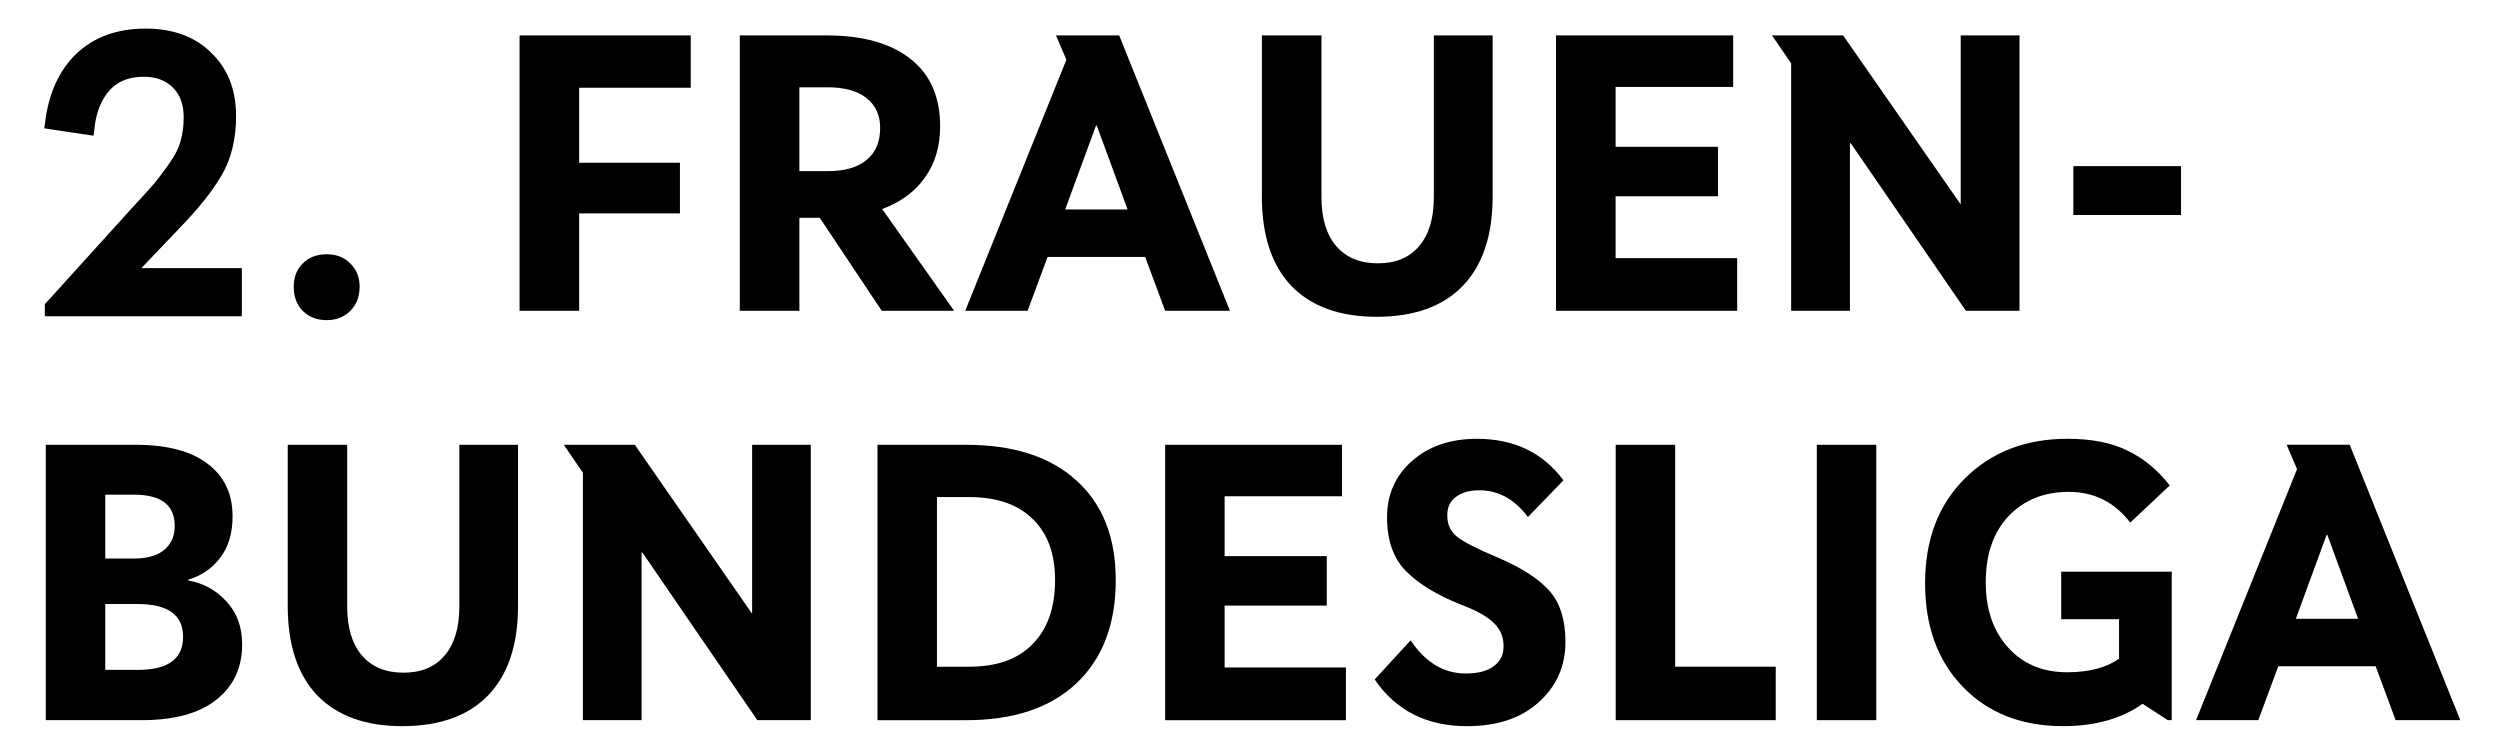
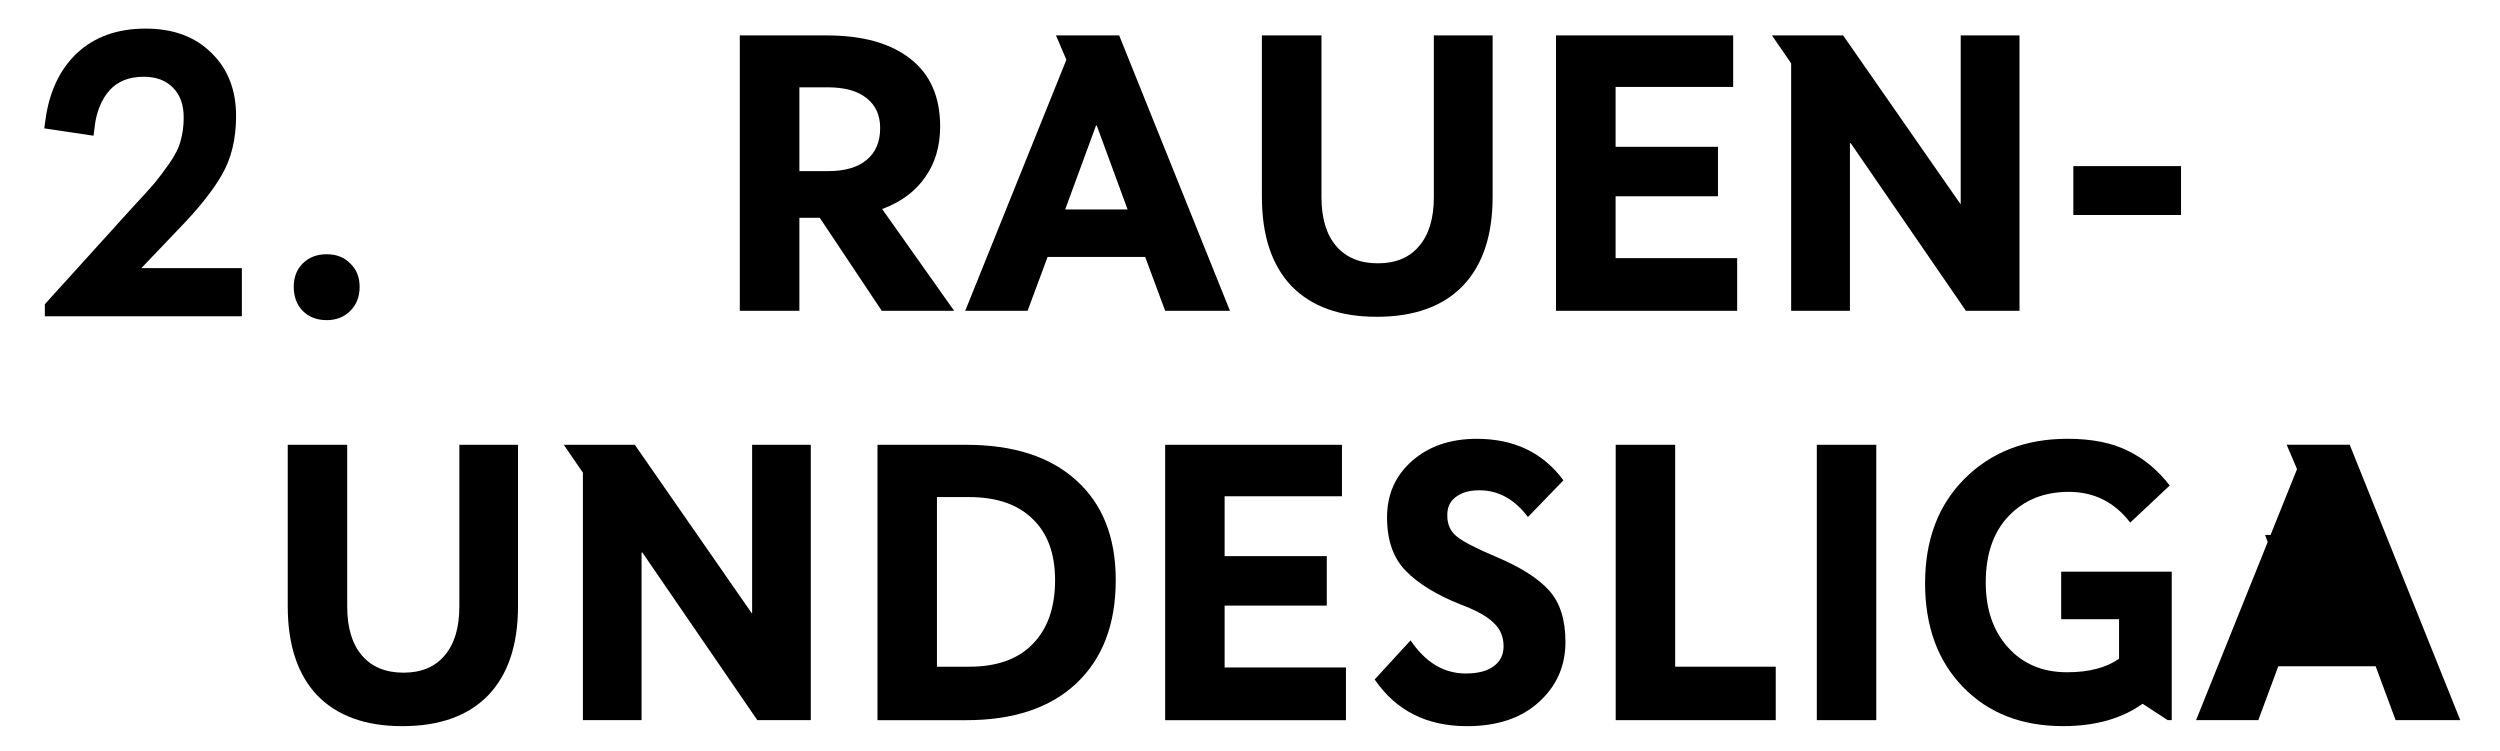
<svg xmlns="http://www.w3.org/2000/svg" xmlns:xlink="http://www.w3.org/1999/xlink" width="650.7" height="195.43" version="1.2" viewBox="0 0 488.03 146.58">
  <defs>
    <symbol id="glyph0-15" overflow="visible" />
    <symbol id="glyph3-13" overflow="visible" />
    <symbol id="glyph6-1" overflow="visible" />
    <symbol id="glyph6-13" overflow="visible" />
    <symbol id="glyph10-2" overflow="visible" />
    <symbol id="glyph10-21" overflow="visible" />
  </defs>
  <g transform="translate(-49.4 -4.824)" fill="#191917">
    <g transform="translate(-299.4,-538.87)">
      <use x="305.194" y="181.196" width="100%" height="100%" xlink:href="#glyph3-13" />
    </g>
    <g transform="translate(-299.4,-538.87)">
      <use x="89.903" y="151.229" width="100%" height="100%" xlink:href="#glyph0-15" />
    </g>
    <g transform="translate(-299.4,-538.87)">
      <use x="108.246" y="151.229" width="100%" height="100%" xlink:href="#glyph0-15" />
    </g>
    <g transform="translate(-299.4,-538.87)">
      <use x="64.224" y="181.196" width="100%" height="100%" xlink:href="#glyph3-13" />
    </g>
    <g transform="translate(-299.4,-538.87)">
      <use x="64.958" y="246.677" width="100%" height="100%" xlink:href="#glyph3-13" />
    </g>
    <g transform="translate(-299.4,-538.87)">
      <use x="50.74" y="325.985" width="100%" height="100%" xlink:href="#glyph6-1" />
    </g>
    <g transform="translate(-299.4,-538.87)">
      <use x="250.384" y="325.985" width="100%" height="100%" xlink:href="#glyph6-1" />
    </g>
    <g transform="translate(-299.4,-538.87)">
      <use x="292.756" y="325.985" width="100%" height="100%" xlink:href="#glyph6-13" />
    </g>
    <g transform="translate(-299.4,-538.87)">
      <use x="352.413" y="325.985" width="100%" height="100%" xlink:href="#glyph6-1" />
    </g>
    <g transform="translate(-299.4,-538.87)">
      <use x="337.829" y="76.11" width="100%" height="100%" xlink:href="#glyph0-15" />
    </g>
  </g>
  <g transform="translate(-49.4 -4.824)">
    <g transform="translate(-299.4,-538.87)" fill="#858585">
      <use x="320.848" y="99.639" width="100%" height="100%" xlink:href="#glyph3-13" />
    </g>
    <g transform="translate(-299.4,-538.87)" fill="#858585">
      <use x="334.416" y="99.639" width="100%" height="100%" xlink:href="#glyph3-13" />
    </g>
    <g transform="translate(-299.4,-538.87)" fill="#191917">
      <use x="306.536" y="110.975" width="100%" height="100%" xlink:href="#glyph3-13" />
    </g>
  </g>
  <g transform="translate(-49.4 -4.824)" fill="#858585">
    <g transform="translate(-299.4,-538.87)">
      <use x="320.848" y="120.047" width="100%" height="100%" xlink:href="#glyph3-13" />
    </g>
    <g transform="translate(-299.4,-538.87)">
      <use x="334.416" y="120.047" width="100%" height="100%" xlink:href="#glyph3-13" />
    </g>
    <g transform="translate(-299.4,-538.87)">
      <use x="80.196" y="99.639" width="100%" height="100%" xlink:href="#glyph3-13" />
    </g>
    <g transform="translate(-299.4,-538.87)">
      <use x="93.763" y="99.639" width="100%" height="100%" xlink:href="#glyph3-13" />
    </g>
  </g>
  <g transform="translate(-49.4 -4.824)">
    <g transform="translate(-299.4,-538.87)" fill="#191917">
      <use x="65.883" y="110.975" width="100%" height="100%" xlink:href="#glyph3-13" />
    </g>
    <g transform="translate(-299.4,-538.87)" fill="#858585">
      <use x="80.196" y="120.047" width="100%" height="100%" xlink:href="#glyph3-13" />
    </g>
    <g transform="translate(-299.4,-538.87)" fill="#858585">
      <use x="93.763" y="120.047" width="100%" height="100%" xlink:href="#glyph3-13" />
    </g>
  </g>
  <g transform="translate(-49.4 -4.824)" fill="#191917">
    <g transform="translate(-299.4,-538.87)">
      <use x="20.772" y="52.691" width="100%" height="100%" xlink:href="#glyph10-2" />
    </g>
    <g transform="translate(-299.4,-538.87)">
      <use x="174.123" y="52.691" width="100%" height="100%" xlink:href="#glyph10-2" />
    </g>
    <g transform="translate(-299.4,-538.87)">
      <use x="280.797" y="52.691" width="100%" height="100%" xlink:href="#glyph10-2" />
    </g>
    <g transform="translate(-299.4,-538.87)">
      <use x="391.902" y="52.691" width="100%" height="100%" xlink:href="#glyph10-21" />
    </g>
    <g transform="translate(-299.4,-538.87)">
      <use x="411.527" y="52.691" width="100%" height="100%" xlink:href="#glyph10-21" />
    </g>
    <g transform="translate(-299.4,-538.87)">
      <use x="104.941" y="380.611" width="100%" height="100%" xlink:href="#glyph3-13" />
    </g>
    <g transform="translate(-299.4,-538.87)">
      <use x="121.749" y="405.051" width="100%" height="100%" xlink:href="#glyph3-13" />
    </g>
    <g transform="translate(-299.4,-538.87)">
      <use x="105.813" y="429.491" width="100%" height="100%" xlink:href="#glyph3-13" />
    </g>
    <g transform="translate(-299.4,-538.87)">
      <use x="135.501" y="429.491" width="100%" height="100%" xlink:href="#glyph3-13" />
    </g>
    <g transform="translate(-299.4,-538.87)">
      <use x="128.269" y="453.931" width="100%" height="100%" xlink:href="#glyph3-13" />
    </g>
    <g transform="translate(-299.4,-538.87)">
      <use x="125.405" y="478.371" width="100%" height="100%" xlink:href="#glyph3-13" />
    </g>
    <g transform="translate(-299.4,-538.87)">
      <use x="130.101" y="502.811" width="100%" height="100%" xlink:href="#glyph3-13" />
    </g>
    <g transform="translate(-299.4,-538.87)">
      <use x="136.941" y="527.251" width="100%" height="100%" xlink:href="#glyph3-13" />
    </g>
    <g transform="translate(-299.4,-538.87)">
      <use x="132.381" y="551.691" width="100%" height="100%" xlink:href="#glyph3-13" />
    </g>
    <g transform="translate(-299.4,-538.87)">
      <use x="110.765" y="576.131" width="100%" height="100%" xlink:href="#glyph3-13" />
    </g>
    <g transform="translate(-299.4,-538.87)">
      <use x="133.405" y="576.131" width="100%" height="100%" xlink:href="#glyph3-13" />
    </g>
    <g transform="translate(-299.4,-538.87)">
      <use x="106.541" y="600.571" width="100%" height="100%" xlink:href="#glyph3-13" />
    </g>
    <g transform="translate(-299.4,-538.87)">
      <use x="117.493" y="625.011" width="100%" height="100%" xlink:href="#glyph3-13" />
    </g>
    <g transform="translate(-299.4,-538.87)">
      <use x="129.893" y="625.011" width="100%" height="100%" xlink:href="#glyph3-13" />
    </g>
    <g transform="translate(-299.4,-538.87)">
      <use x="102.941" y="649.451" width="100%" height="100%" xlink:href="#glyph3-13" />
    </g>
    <g transform="translate(-299.4,-538.87)">
      <use x="119.637" y="649.451" width="100%" height="100%" xlink:href="#glyph3-13" />
    </g>
    <g transform="translate(-299.4,-538.87)">
      <use x="144.461" y="649.451" width="100%" height="100%" xlink:href="#glyph3-13" />
    </g>
    <g transform="translate(-299.4,-538.87)">
      <use x="128.269" y="673.891" width="100%" height="100%" xlink:href="#glyph3-13" />
    </g>
    <g transform="translate(-299.4,-538.87)">
      <use x="105.261" y="698.331" width="100%" height="100%" xlink:href="#glyph3-13" />
    </g>
    <g transform="translate(-299.4,-538.87)">
      <use x="134.197" y="698.331" width="100%" height="100%" xlink:href="#glyph3-13" />
    </g>
    <g transform="translate(-299.4,-538.87)">
      <use x="102.941" y="722.771" width="100%" height="100%" xlink:href="#glyph3-13" />
    </g>
    <g transform="translate(-299.4,-538.87)">
      <use x="114.589" y="722.771" width="100%" height="100%" xlink:href="#glyph3-13" />
    </g>
    <g transform="translate(-299.4,-538.87)">
      <use x="105.261" y="747.211" width="100%" height="100%" xlink:href="#glyph3-13" />
    </g>
    <g transform="translate(-299.4,-538.87)">
      <use x="136.133" y="747.211" width="100%" height="100%" xlink:href="#glyph3-13" />
    </g>
    <g transform="translate(-299.4,-538.87)">
      <use x="109.725" y="771.651" width="100%" height="100%" xlink:href="#glyph3-13" />
    </g>
    <g transform="translate(-299.4,-538.87)">
      <use x="108.517" y="796.091" width="100%" height="100%" xlink:href="#glyph3-13" />
    </g>
    <g transform="translate(-299.4,-538.87)">
      <use x="346.206" y="380.611" width="100%" height="100%" xlink:href="#glyph3-13" />
    </g>
    <g transform="translate(-299.4,-538.87)">
      <use x="389.317" y="380.611" width="100%" height="100%" xlink:href="#glyph3-13" />
    </g>
    <g transform="translate(-299.4,-538.87)">
      <use x="343.886" y="405.051" width="100%" height="100%" xlink:href="#glyph3-13" />
    </g>
    <g transform="translate(-299.4,-538.87)">
      <use x="355.534" y="405.051" width="100%" height="100%" xlink:href="#glyph3-13" />
    </g>
    <g transform="translate(-299.4,-538.87)">
      <use x="380.166" y="405.051" width="100%" height="100%" xlink:href="#glyph3-13" />
    </g>
    <g transform="translate(-299.4,-538.87)">
      <use x="352.326" y="429.491" width="100%" height="100%" xlink:href="#glyph3-13" />
    </g>
    <g transform="translate(-299.4,-538.87)">
      <use x="383.774" y="429.491" width="100%" height="100%" xlink:href="#glyph3-13" />
    </g>
    <g transform="translate(-299.4,-538.87)">
      <use x="349.462" y="453.931" width="100%" height="100%" xlink:href="#glyph3-13" />
    </g>
    <g transform="translate(-299.4,-538.87)">
      <use x="382.982" y="453.931" width="100%" height="100%" xlink:href="#glyph3-13" />
    </g>
    <g transform="translate(-299.4,-538.87)">
      <use x="346.758" y="478.371" width="100%" height="100%" xlink:href="#glyph3-13" />
    </g>
    <g transform="translate(-299.4,-538.87)">
      <use x="389.269" y="478.371" width="100%" height="100%" xlink:href="#glyph3-13" />
    </g>
    <g transform="translate(-299.4,-538.87)">
      <use x="346.958" y="502.811" width="100%" height="100%" xlink:href="#glyph3-13" />
    </g>
    <g transform="translate(-299.4,-538.87)">
      <use x="381.086" y="502.811" width="100%" height="100%" xlink:href="#glyph3-13" />
    </g>
    <g transform="translate(-299.4,-538.87)">
      <use x="354.014" y="527.251" width="100%" height="100%" xlink:href="#glyph3-13" />
    </g>
    <g transform="translate(-299.4,-538.87)">
      <use x="361.182" y="551.691" width="100%" height="100%" xlink:href="#glyph3-13" />
    </g>
    <g transform="translate(-299.4,-538.87)">
      <use x="396.502" y="551.691" width="100%" height="100%" xlink:href="#glyph3-13" />
    </g>
    <g transform="translate(-299.4,-538.87)">
      <use x="379.686" y="576.131" width="100%" height="100%" xlink:href="#glyph3-13" />
    </g>
    <g transform="translate(-299.4,-538.87)">
      <use x="343.886" y="600.571" width="100%" height="100%" xlink:href="#glyph3-13" />
    </g>
    <g transform="translate(-299.4,-538.87)">
      <use x="355.534" y="600.571" width="100%" height="100%" xlink:href="#glyph3-13" />
    </g>
    <g transform="translate(-299.4,-538.87)">
      <use x="403.47" y="600.571" width="100%" height="100%" xlink:href="#glyph3-13" />
    </g>
    <g transform="translate(-299.4,-538.87)">
      <use x="346.206" y="625.011" width="100%" height="100%" xlink:href="#glyph3-13" />
    </g>
    <g transform="translate(-299.4,-538.87)">
      <use x="386.934" y="625.011" width="100%" height="100%" xlink:href="#glyph3-13" />
    </g>
    <g transform="translate(-299.4,-538.87)">
      <use x="367.957" y="649.451" width="100%" height="100%" xlink:href="#glyph3-13" />
    </g>
    <g transform="translate(-299.4,-538.87)">
      <use x="343.886" y="698.331" width="100%" height="100%" xlink:href="#glyph3-13" />
    </g>
    <g transform="translate(-299.4,-538.87)">
      <use x="355.534" y="698.331" width="100%" height="100%" xlink:href="#glyph3-13" />
    </g>
    <g transform="translate(-299.4,-538.87)">
      <use x="346.486" y="722.771" width="100%" height="100%" xlink:href="#glyph3-13" />
    </g>
    <g transform="translate(-299.4,-538.87)">
      <use x="388.494" y="722.771" width="100%" height="100%" xlink:href="#glyph3-13" />
    </g>
    <g transform="translate(-299.4,-538.87)">
      <use x="346.206" y="747.211" width="100%" height="100%" xlink:href="#glyph3-13" />
    </g>
    <g transform="translate(-299.4,-538.87)">
      <use x="358.23" y="747.211" width="100%" height="100%" xlink:href="#glyph3-13" />
    </g>
    <g transform="translate(-299.4,-538.87)">
      <use x="351.51" y="771.651" width="100%" height="100%" xlink:href="#glyph3-13" />
    </g>
    <g transform="translate(-299.4,-538.87)">
      <use x="371.43" y="771.651" width="100%" height="100%" xlink:href="#glyph3-13" />
    </g>
    <g transform="translate(-299.4,-538.87)">
      <use x="346.758" y="796.091" width="100%" height="100%" xlink:href="#glyph3-13" />
    </g>
  </g>
  <g>
    <g transform="scale(1.001 .999)" stroke-width=".75" aria-label="FRAUEN">
-       <path d="m134.7 6.922v10.217h-21.76v14.662h19.654v9.905h-19.654v19.03h-11.621v-53.814z" />
      <path d="m155.89 42.564v18.172h-11.621v-53.814h16.924q10.607 0 16.378 4.601 5.771 4.524 5.771 13.181 0 5.849-2.964 9.983-2.886 4.133-8.345 6.161l14.038 19.888h-14.116l-12.089-18.172zm15.754-17.548q0-3.744-2.652-5.849-2.652-2.106-7.565-2.106h-5.537v16.378h5.537q4.991 0 7.565-2.184 2.652-2.184 2.652-6.239z" />
      <path d="m188.23 60.736 19.732-49.057-2.028-4.758h12.323l21.604 53.814h-12.635l-3.9-10.529h-19.03l-3.9 10.529zm25.503-36.188-6.005 16.378h12.167l-6.005-16.378z" />
      <path d="m291.09 6.922v31.509q0 11.387-5.849 17.47-5.849 6.005-16.768 6.005-10.763 0-16.612-6.005-5.771-6.083-5.771-17.47v-31.509h11.621v31.587q0 6.239 2.886 9.593 2.886 3.354 8.111 3.354t8.033-3.354q2.886-3.354 2.886-9.593v-31.587z" />
      <path d="m338 6.922v10.061h-22.93v11.699h19.966v9.671h-19.966v12.089h23.709v10.295h-35.33v-53.814z" />
      <path d="m349.31 60.736v-48.355l-3.744-5.459h13.882l22.852 32.912h0.078v-32.912h11.465v53.814h-10.451l-22.462-32.756h-0.156v32.756z" />
    </g>
    <g stroke="#000" stroke-width="3.075" aria-label="2">
      <path d="m44.54 22.634q0 6.4-2.635 10.842-2.56 4.442-8.282 10.315l-9.487 9.939v0.151h21.534v6.325h-35.388v-0.226l16.64-18.372q3.162-3.388 4.367-4.819 1.205-1.431 3.012-3.991 1.807-2.56 2.409-4.819 0.678-2.334 0.678-5.045 0-4.367-2.56-6.927-2.56-2.56-6.776-2.56-4.894 0-7.755 3.087-2.786 3.087-3.388 8.207l-6.551-0.979q1.054-7.83 5.647-12.198 4.668-4.442 12.423-4.442 7.454 0 11.746 4.292 4.367 4.216 4.367 11.219z" stroke="#000" stroke-width="3.075" />
    </g>
    <g stroke-width=".75" aria-label=".">
      <path d="m70.197 55.99q0 2.876-1.816 4.692-1.816 1.816-4.616 1.816-2.876 0-4.692-1.816-1.74-1.816-1.74-4.692 0-2.8 1.74-4.54 1.816-1.816 4.692-1.816t4.616 1.816q1.816 1.74 1.816 4.54z" stroke-width=".75" />
    </g>
    <g stroke-width=".75" aria-label="-">
      <path d="m425.77 32.43v9.54h-21.021v-9.54z" stroke-width=".75" />
    </g>
  </g>
  <g transform="translate(-2.984 .097)">
    <g stroke-width=".75" aria-label="BUNDESLIGA">
-       <path d="m50.247 125.69q0 6.856-5.064 10.83-4.986 3.974-14.57 3.974h-18.699v-53.759h17.53q9.271 0 14.102 3.74 4.83 3.662 4.83 10.206 0 4.986-2.415 8.103-2.337 3.116-6.233 4.285v0.156q4.441 0.779 7.479 4.129 3.039 3.272 3.039 8.337zm-13.167-23.14q0-6.077-7.947-6.077h-5.61v12.466h5.61q3.818 0 5.843-1.636 2.104-1.714 2.104-4.753zm1.636 21.66q0-6.389-8.882-6.389h-6.311v12.855h6.389q8.804 0 8.804-6.467z" />
      <path d="m104.1 86.735v31.476q0 11.375-5.843 17.452-5.843 5.999-16.751 5.999-10.752 0-16.595-5.999-5.766-6.077-5.766-17.452v-31.476h11.609v31.554q0 6.233 2.883 9.583 2.883 3.35 8.103 3.35 5.22 0 8.025-3.35 2.883-3.35 2.883-9.583v-31.554z" />
      <path d="m116.77 140.49v-48.305l-3.74-5.454h13.868l22.828 32.879h0.078v-32.879h11.453v53.759h-10.44l-22.439-32.723h-0.156v32.723z" />
      <path d="m220.79 113.15q0 12.933-7.713 20.179-7.635 7.168-21.504 7.168h-17.296v-53.759h17.296q13.868 0 21.504 6.934 7.713 6.934 7.713 19.478zm-11.843 0q0-7.713-4.363-11.921-4.363-4.285-12.388-4.285h-6.311v33.113h6.311q8.103 0 12.388-4.441 4.363-4.441 4.363-12.466z" />
      <path d="m264.95 86.735v10.051h-22.906v11.687h19.945v9.661h-19.945v12.076h23.685v10.284h-35.294v-53.759z" />
      <path d="m308.19 93.669-6.934 7.168q-3.896-5.22-9.505-5.22-2.883 0-4.597 1.325-1.636 1.247-1.636 3.428-0.078 2.727 1.87 4.285 1.948 1.558 7.713 3.974 7.168 3.039 10.284 6.545 3.194 3.506 3.194 10.051 0 7.09-5.22 11.765-5.142 4.675-14.024 4.675-11.765 0-17.998-9.116l7.012-7.635q4.363 6.467 10.752 6.467 3.584 0 5.454-1.402 1.948-1.402 1.948-3.896 0-2.805-1.948-4.597-1.87-1.87-6.467-3.584-7.012-2.805-10.674-6.545-3.662-3.74-3.662-10.44 0-6.7 4.83-10.986 4.908-4.363 12.7-4.363 10.908 0 16.907 8.103z" />
      <path d="m330 86.735v43.319h19.634v10.44h-31.243v-53.759z" />
      <path d="m369.26 86.735v53.759h-11.609v-53.759z" />
      <path d="m426.16 140.49-4.908-3.194q-6.155 4.363-15.504 4.363-12.154 0-19.556-7.635-7.402-7.635-7.402-20.257 0-12.7 7.713-20.413 7.791-7.791 20.101-7.791 7.09 0 11.765 2.337 4.675 2.259 8.181 6.778l-7.713 7.246q-4.597-5.999-11.998-5.999-7.246 0-11.765 4.753-4.441 4.675-4.441 12.933 0 7.869 4.363 12.7 4.363 4.83 11.531 4.83 6.389 0 10.129-2.649v-7.713h-11.297v-9.271h21.582v28.983z" />
-       <path d="m431.69 140.49 19.712-49.007-2.026-4.753h12.31l21.582 53.759h-12.622l-3.896-10.518h-19.01l-3.896 10.518zm25.477-36.151-5.999 16.362h12.154l-5.999-16.362z" />
+       <path d="m431.69 140.49 19.712-49.007-2.026-4.753h12.31l21.582 53.759h-12.622l-3.896-10.518h-19.01l-3.896 10.518zm25.477-36.151-5.999 16.362l-5.999-16.362z" />
    </g>
  </g>
</svg>